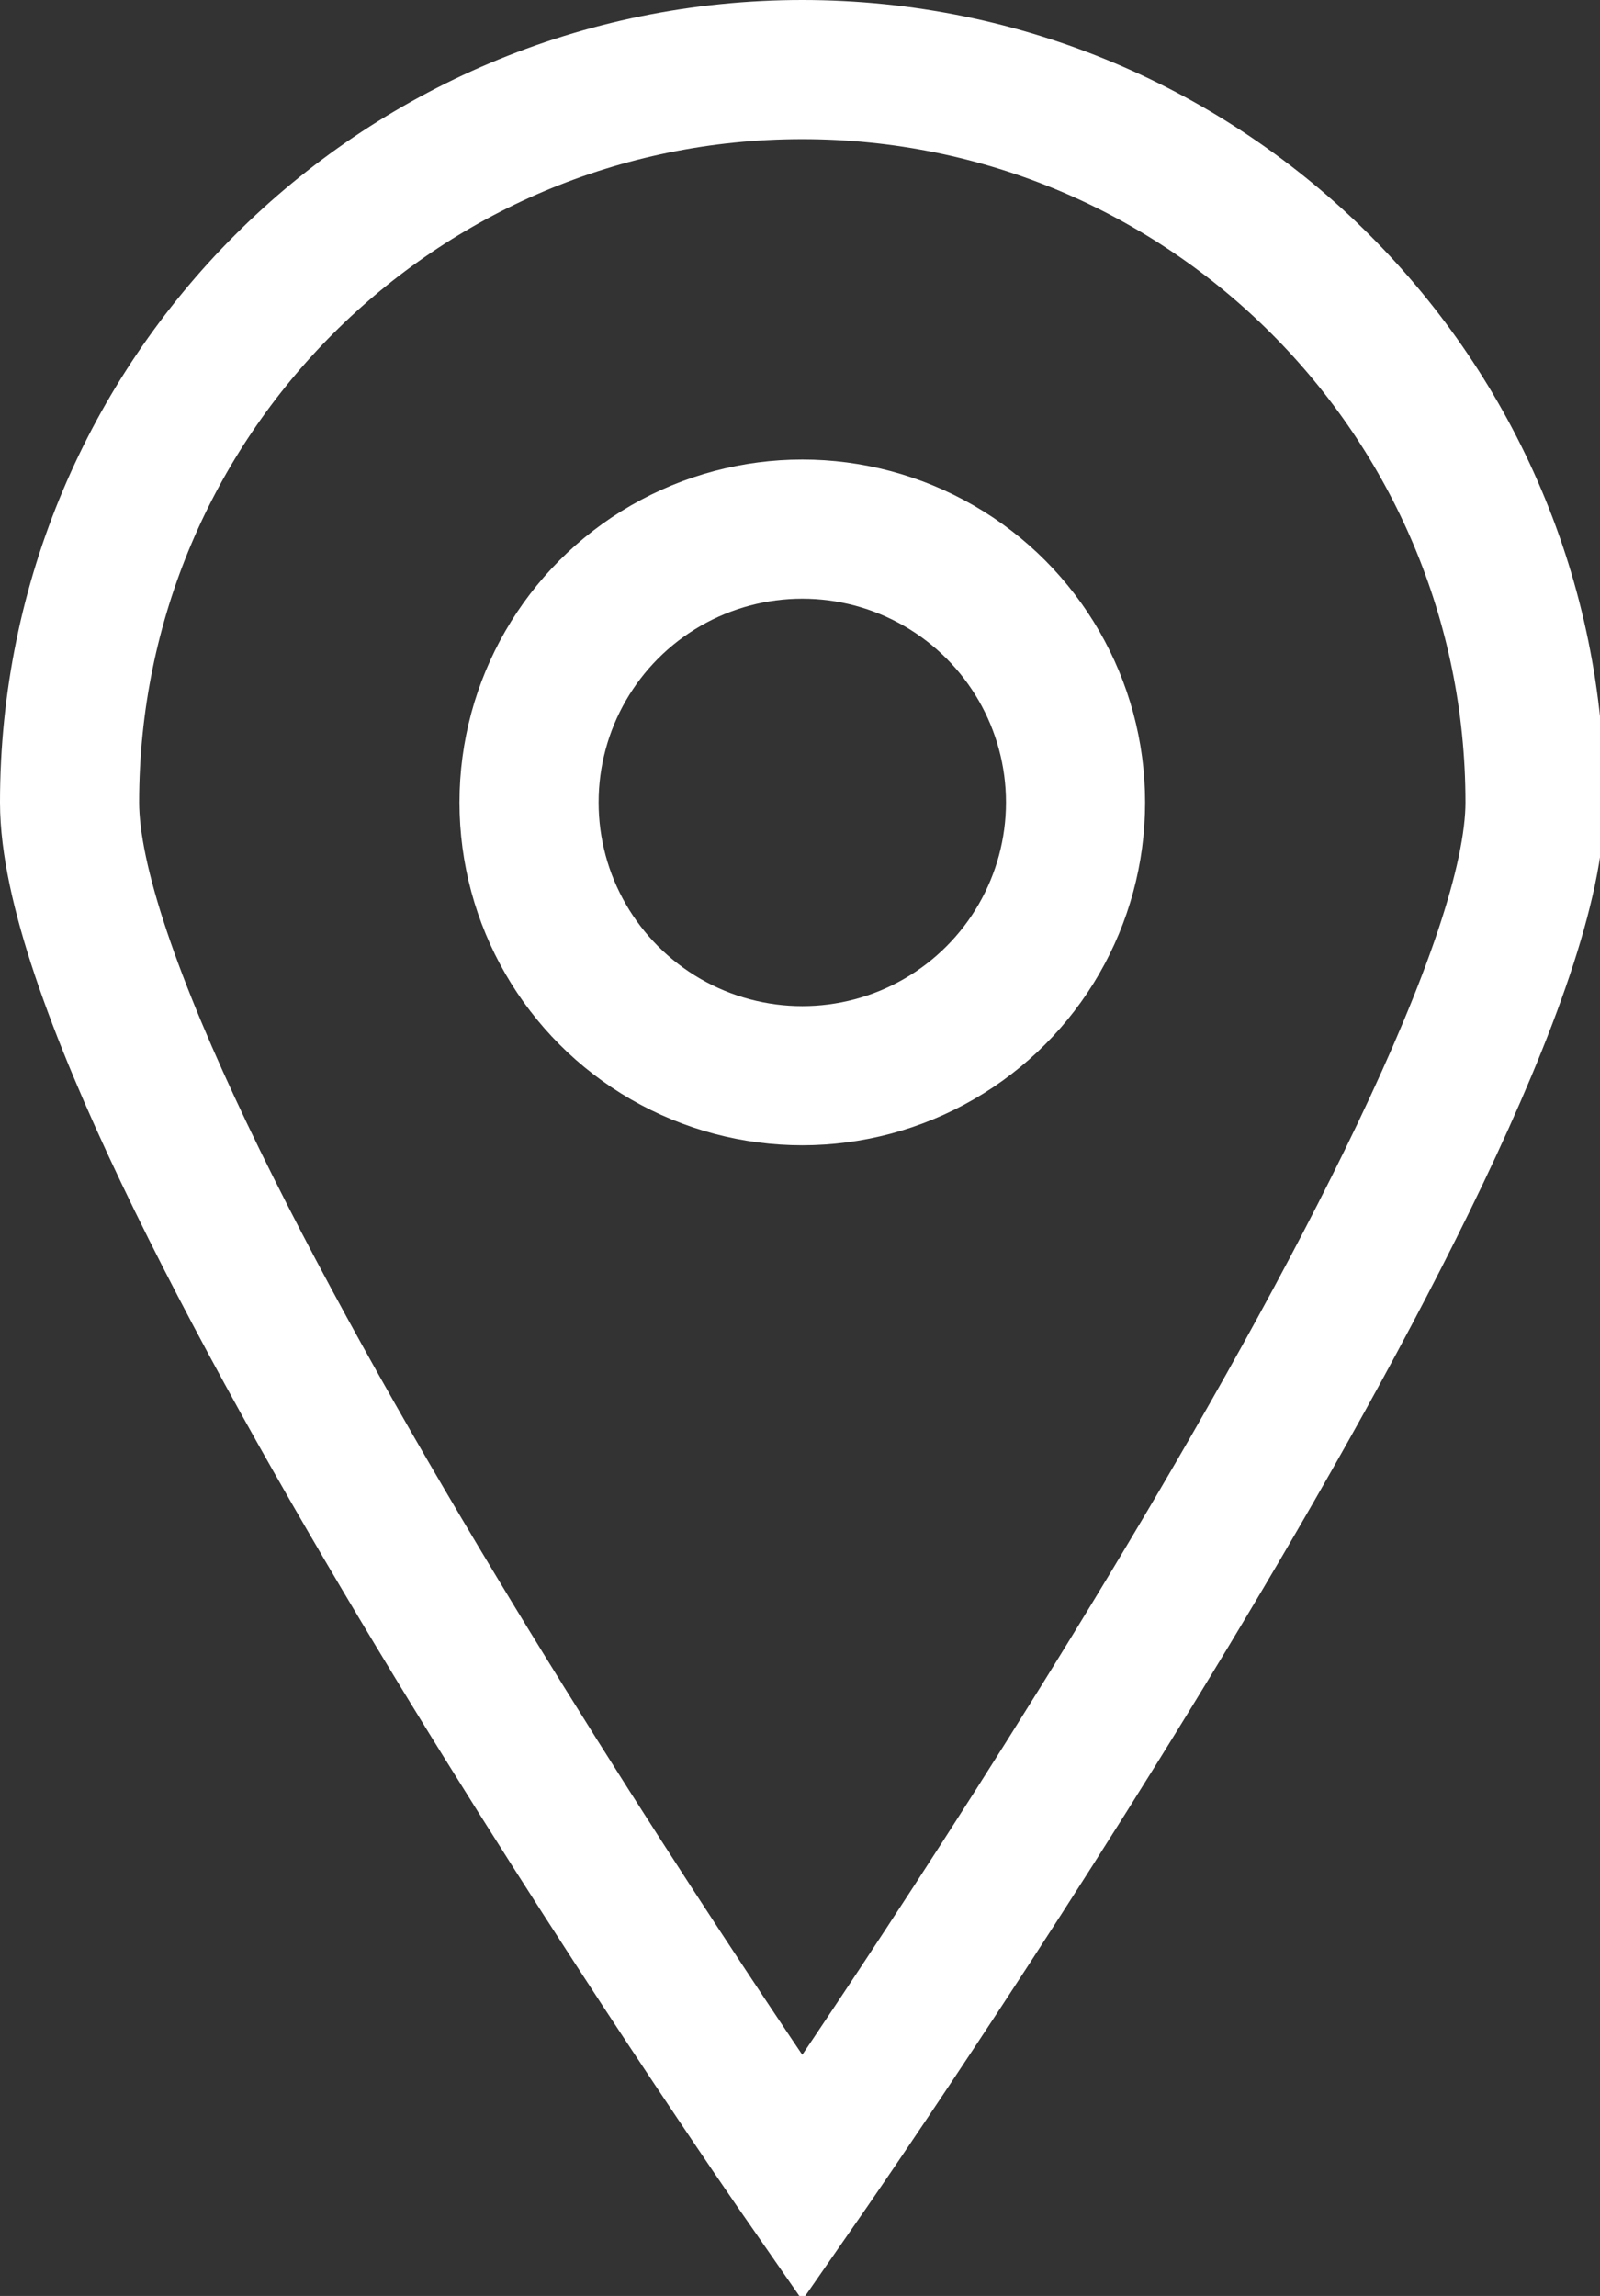
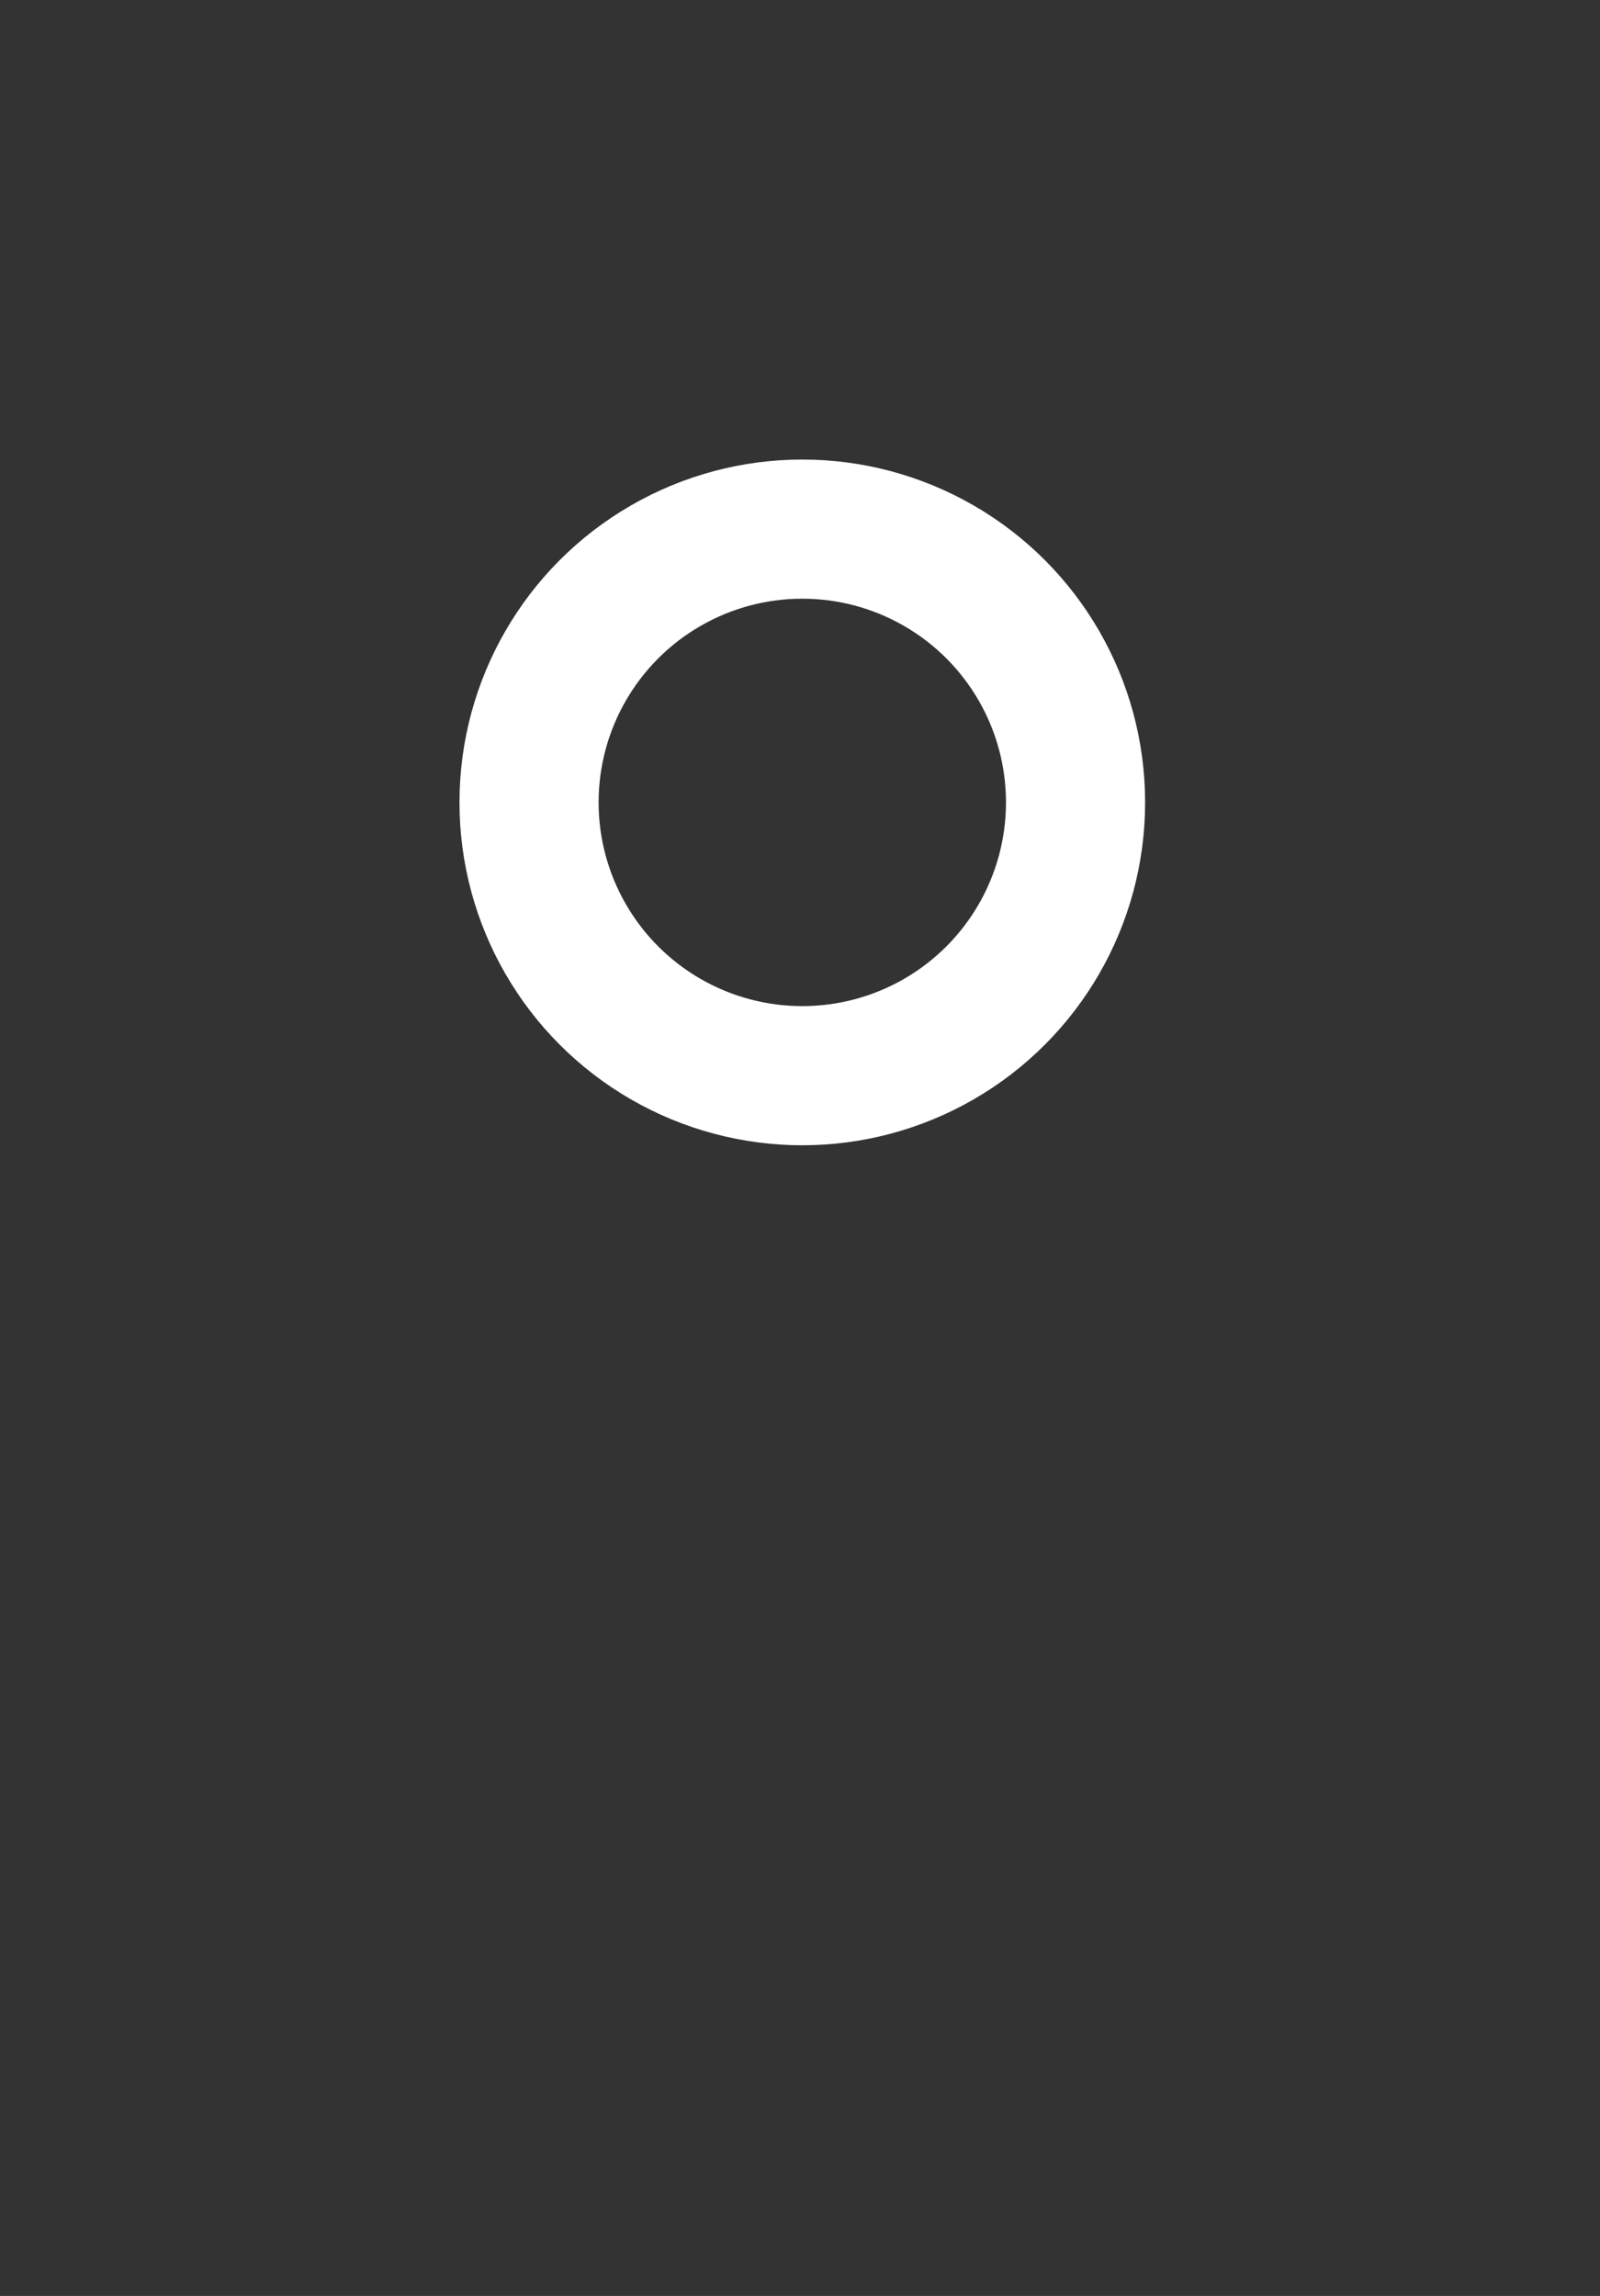
<svg xmlns="http://www.w3.org/2000/svg" version="1.1" x="0px" y="0px" width="23px" height="33px" viewBox="0 0 23 33" xml:space="preserve">
  <rect x="0" y="0" width="23" height="33" fill="#333333" stroke="none" />
  <defs stroke="#ffffff">
</defs>
  <circle fill="none" stroke="#ffffff" stroke-width="2" stroke-miterlimit="10" cx="11.533" cy="11.533" r="3.928" />
-   <path fill="none" stroke="#ffffff" stroke-width="2" stroke-miterlimit="10" d="M11.533,31.309c0,0,10.533-15.154,10.533-19.775  C22.066,5.715,17.35,1,11.533,1C5.715,1,1,5.715,1,11.533C1,16.155,11.533,31.309,11.533,31.309z" />
</svg>